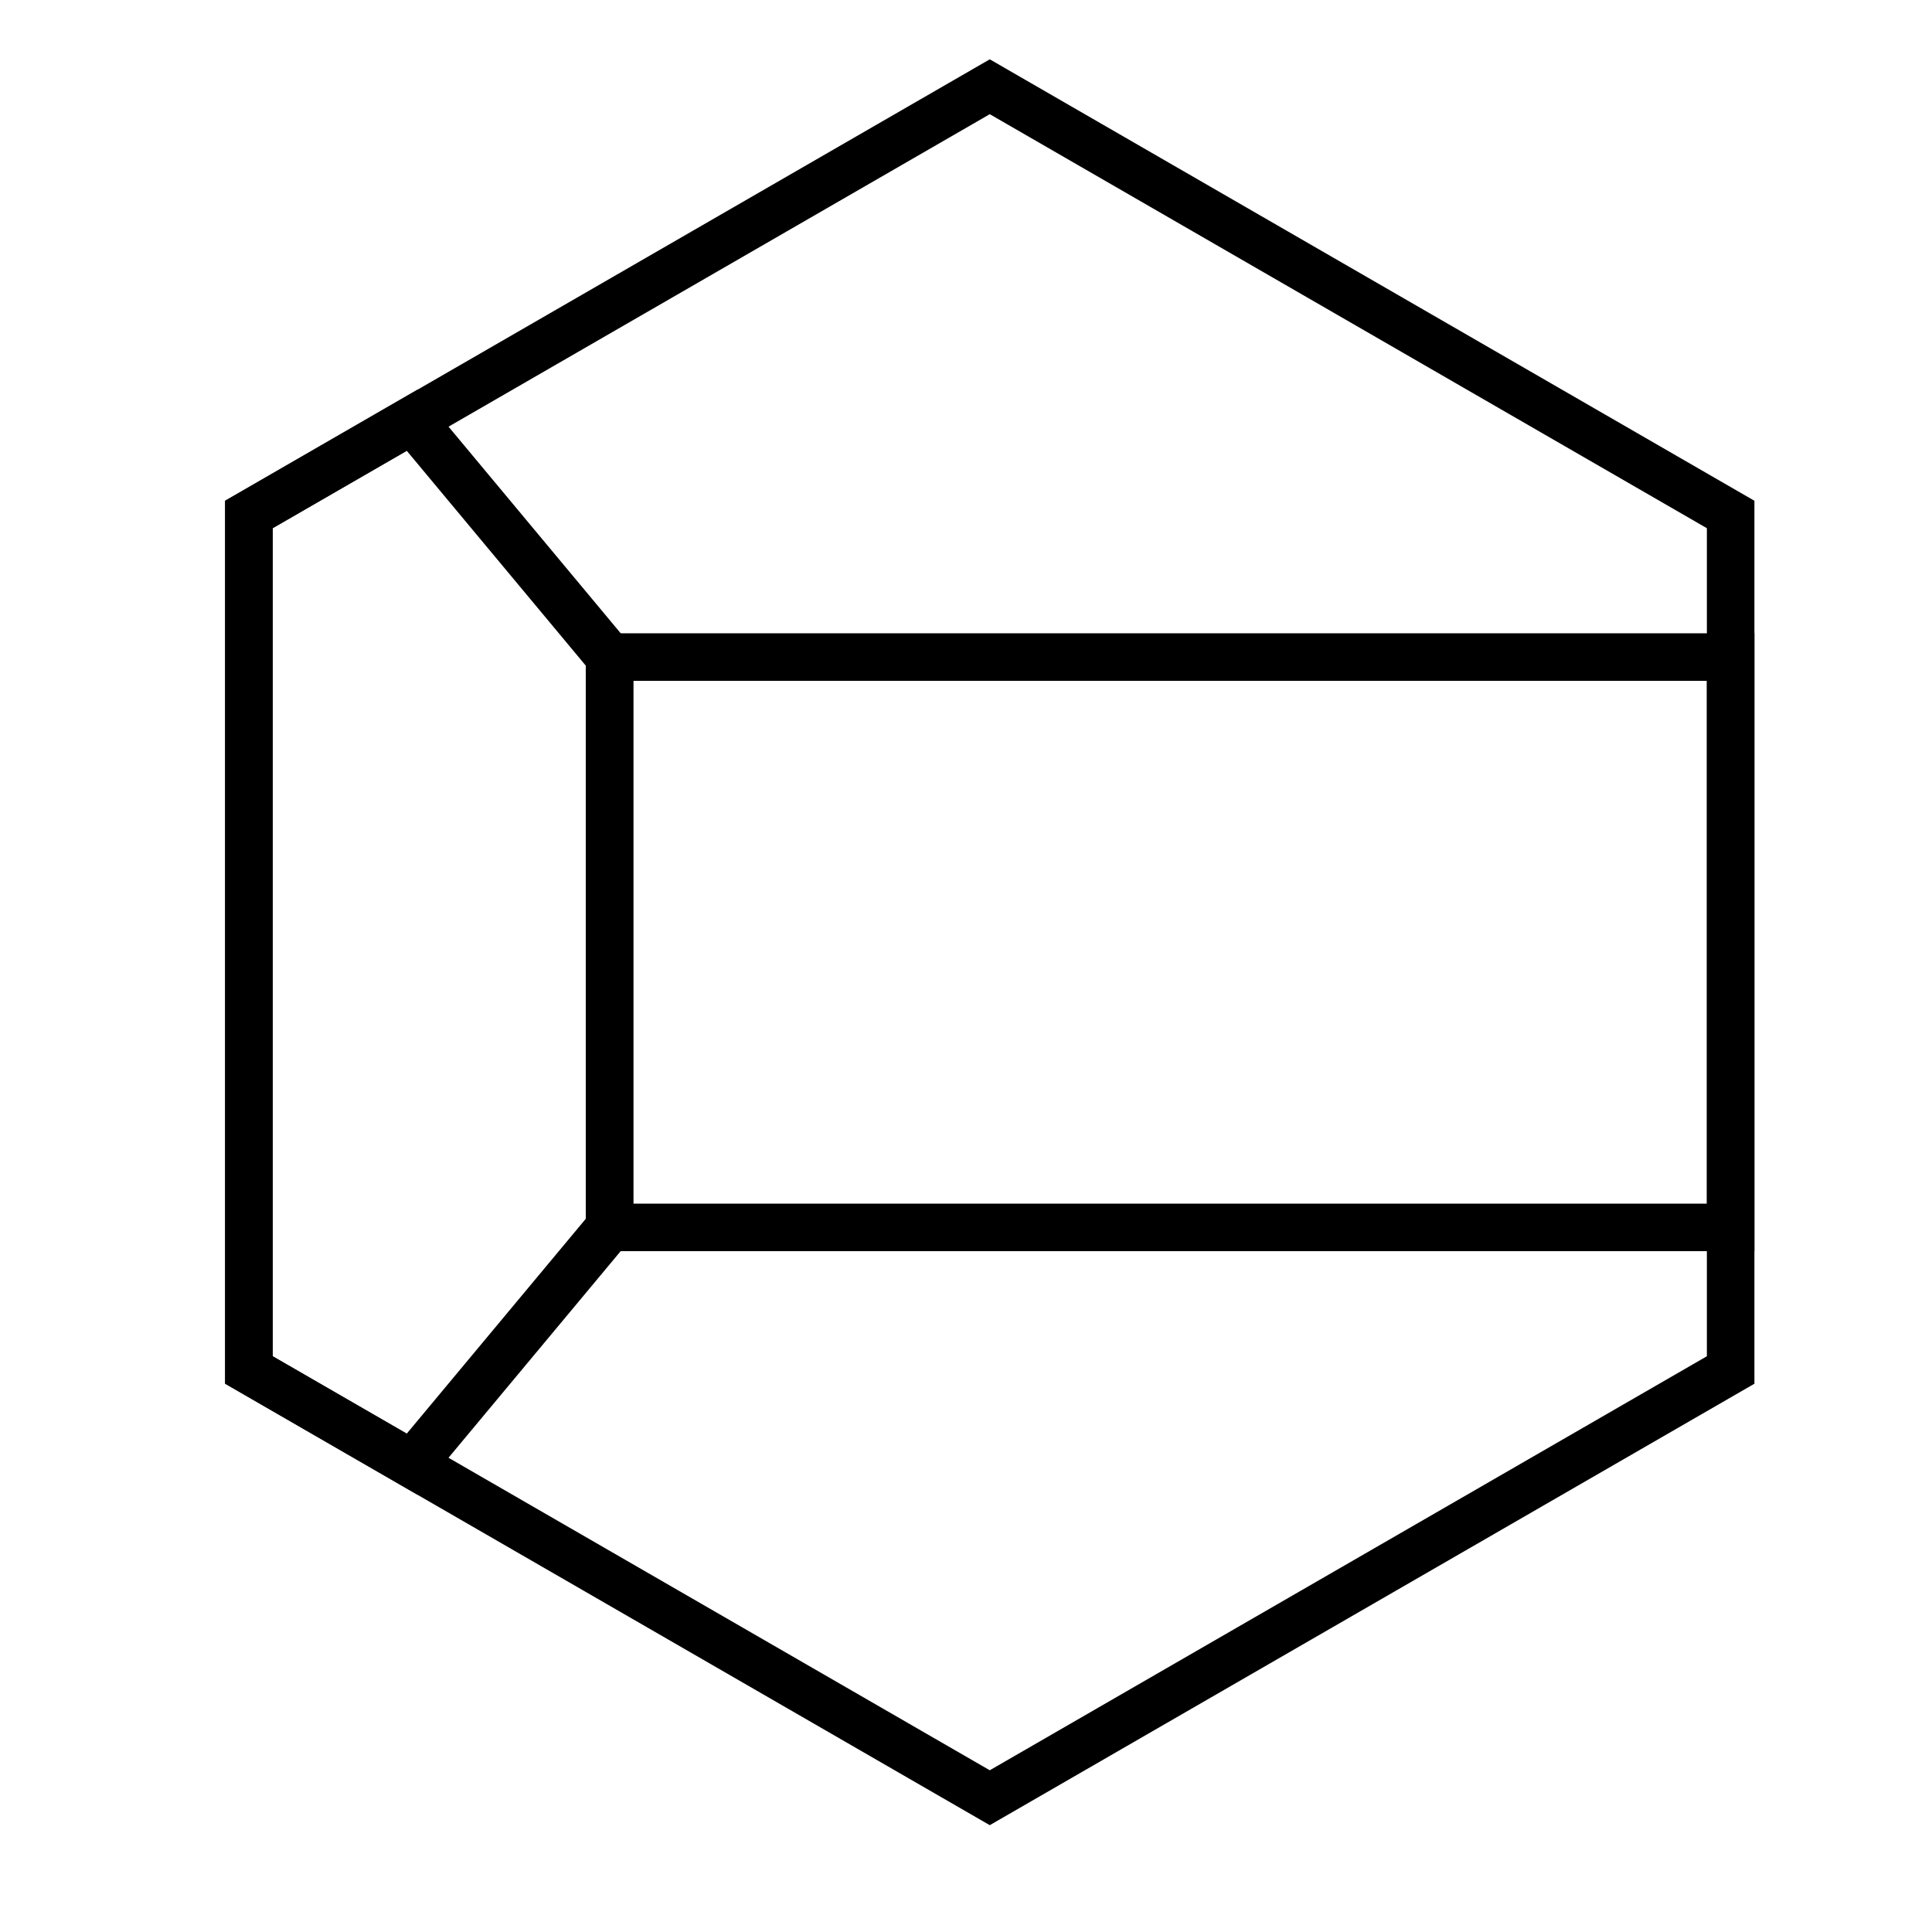
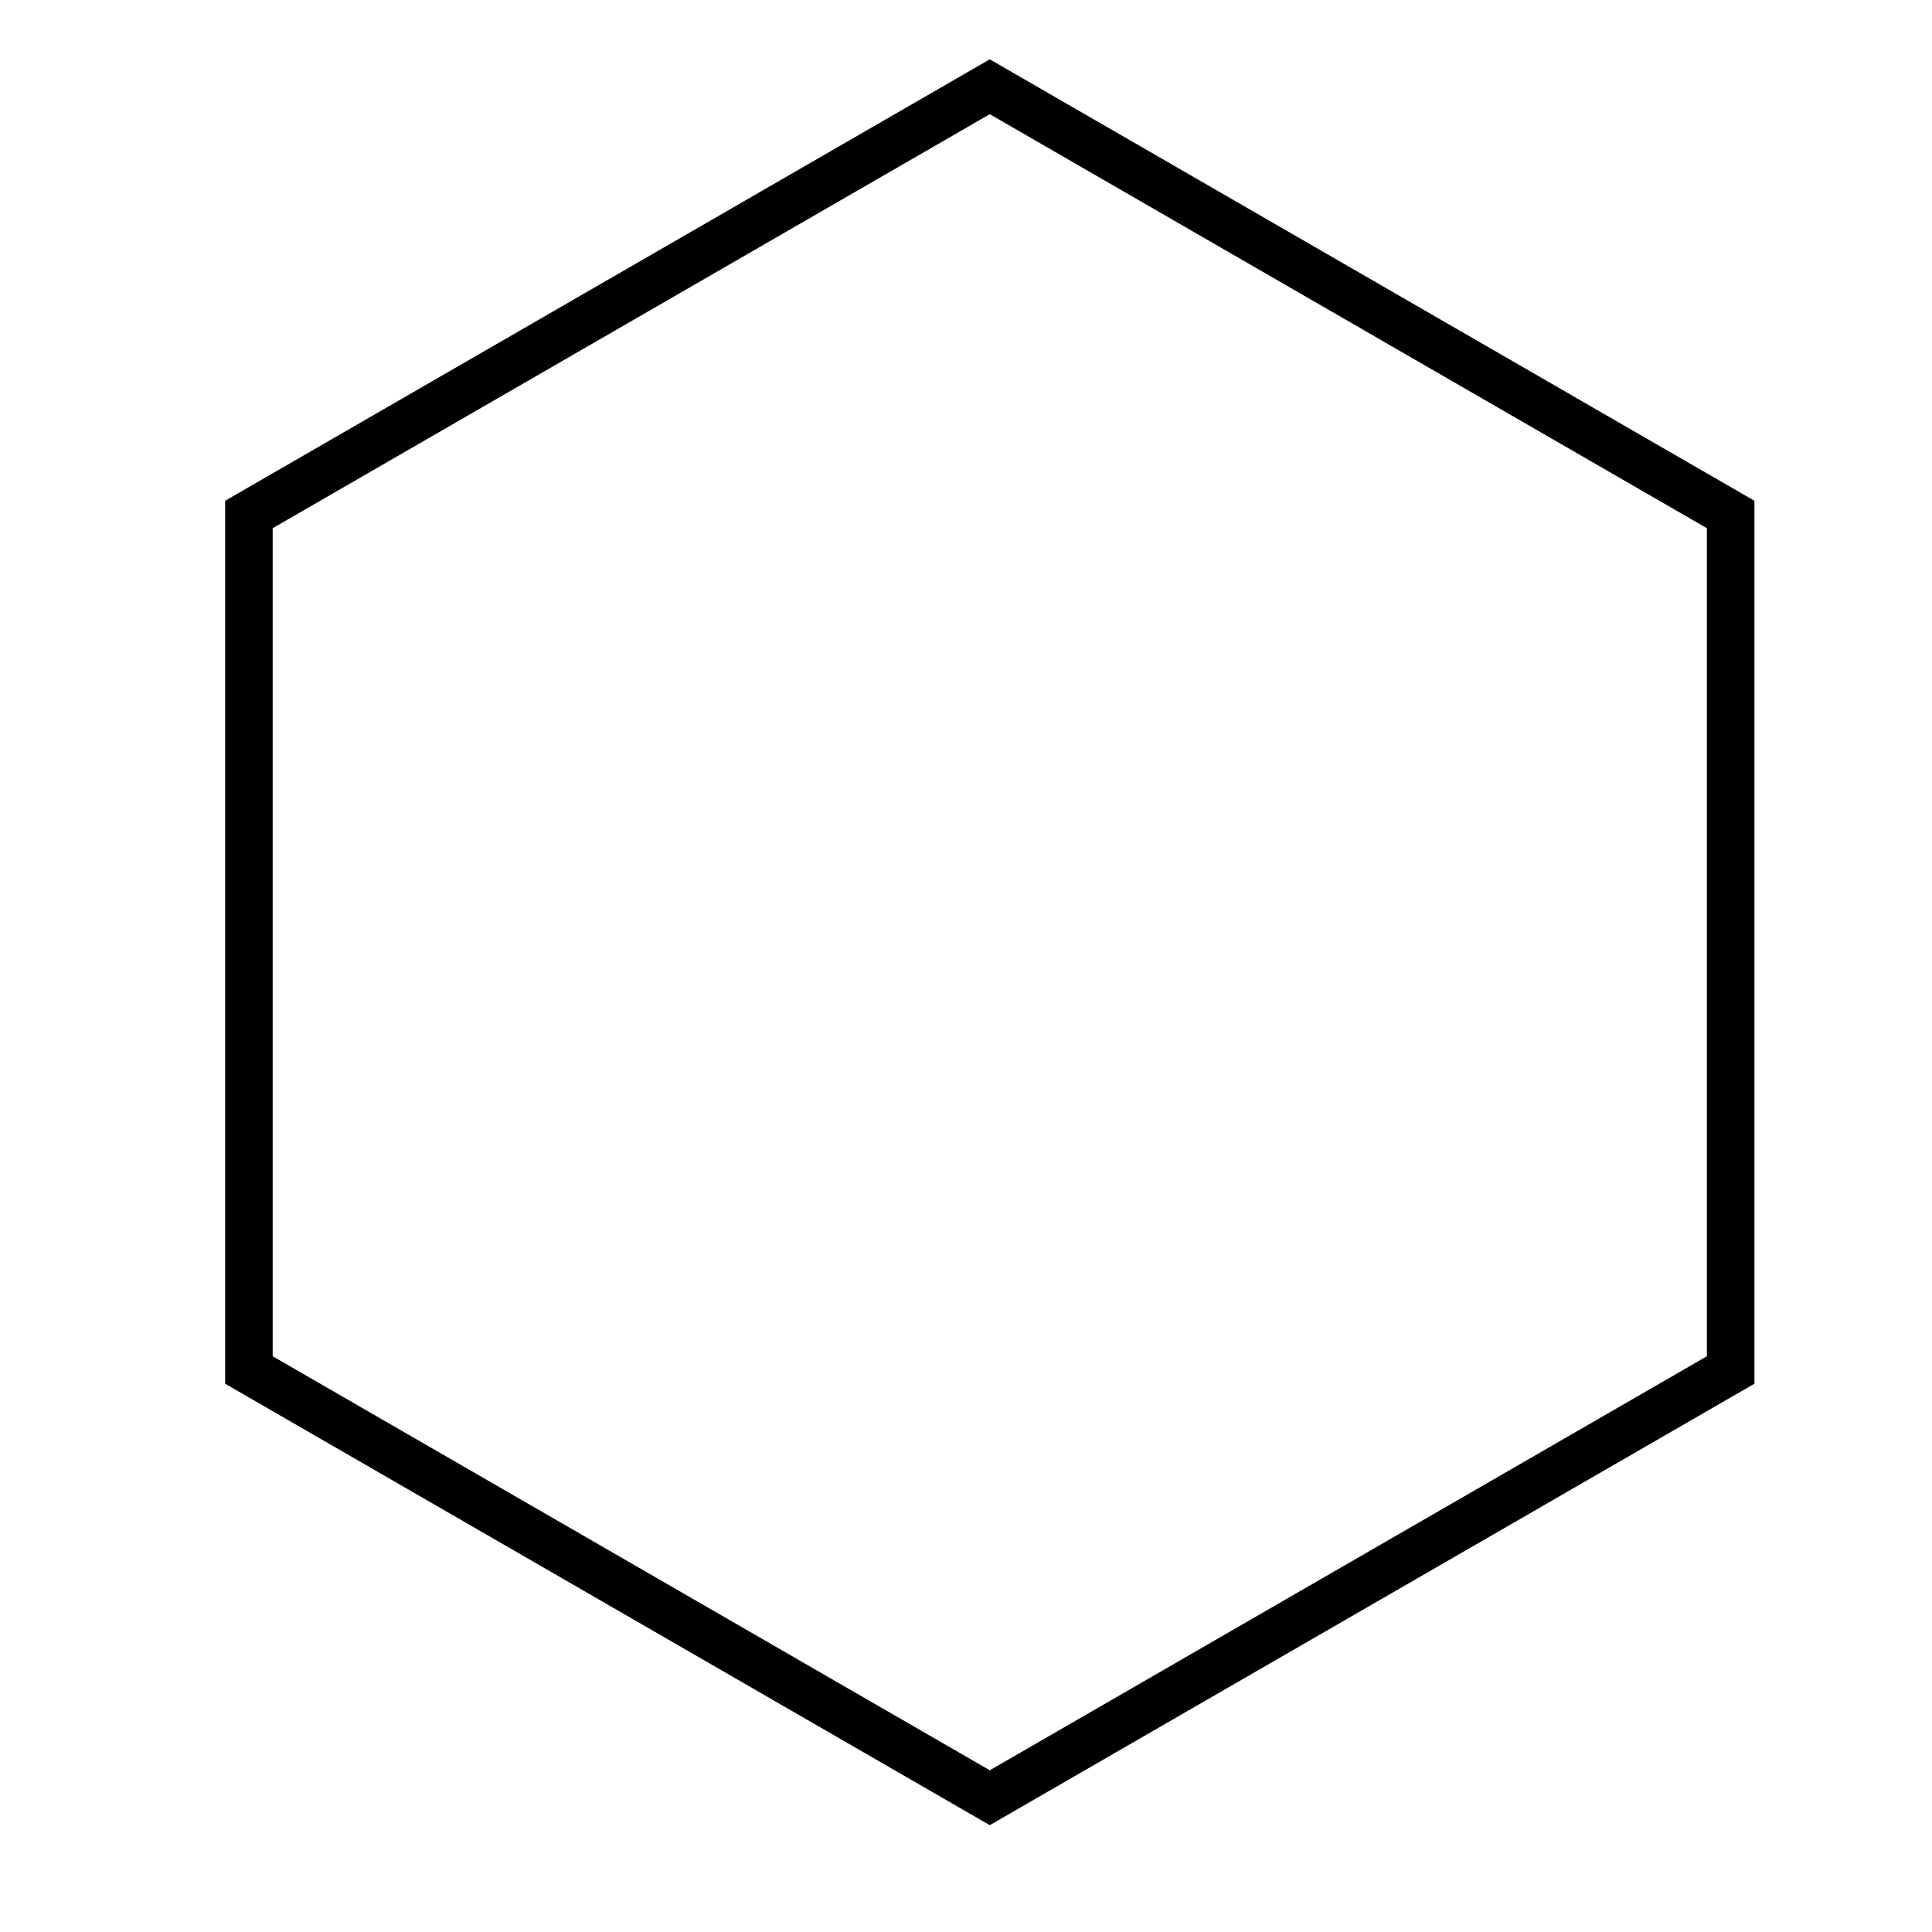
<svg xmlns="http://www.w3.org/2000/svg" fill="#000000" width="800px" height="800px" version="1.1" viewBox="144 144 512 512">
  <g>
-     <path d="m596.34 324.43h-284.51v138.55h284.51zm12.594 151.14h-309.7v-163.74h309.7z" />
    <path d="m406.3 174.26-190.04 109.72v219.44l190.04 109.72 190.04-109.72v-219.44zm202.64 102.45v233.99l-202.64 116.99-202.64-116.99v-233.99l202.64-116.99z" />
-     <path d="m251.79 263.46-35.531 20.516v219.44l35.531 20.516 47.453-56.945v-146.58zm60.047 52.383v155.7l-57.16 68.594-51.016-29.449v-233.99l51.016-29.453z" />
  </g>
</svg>